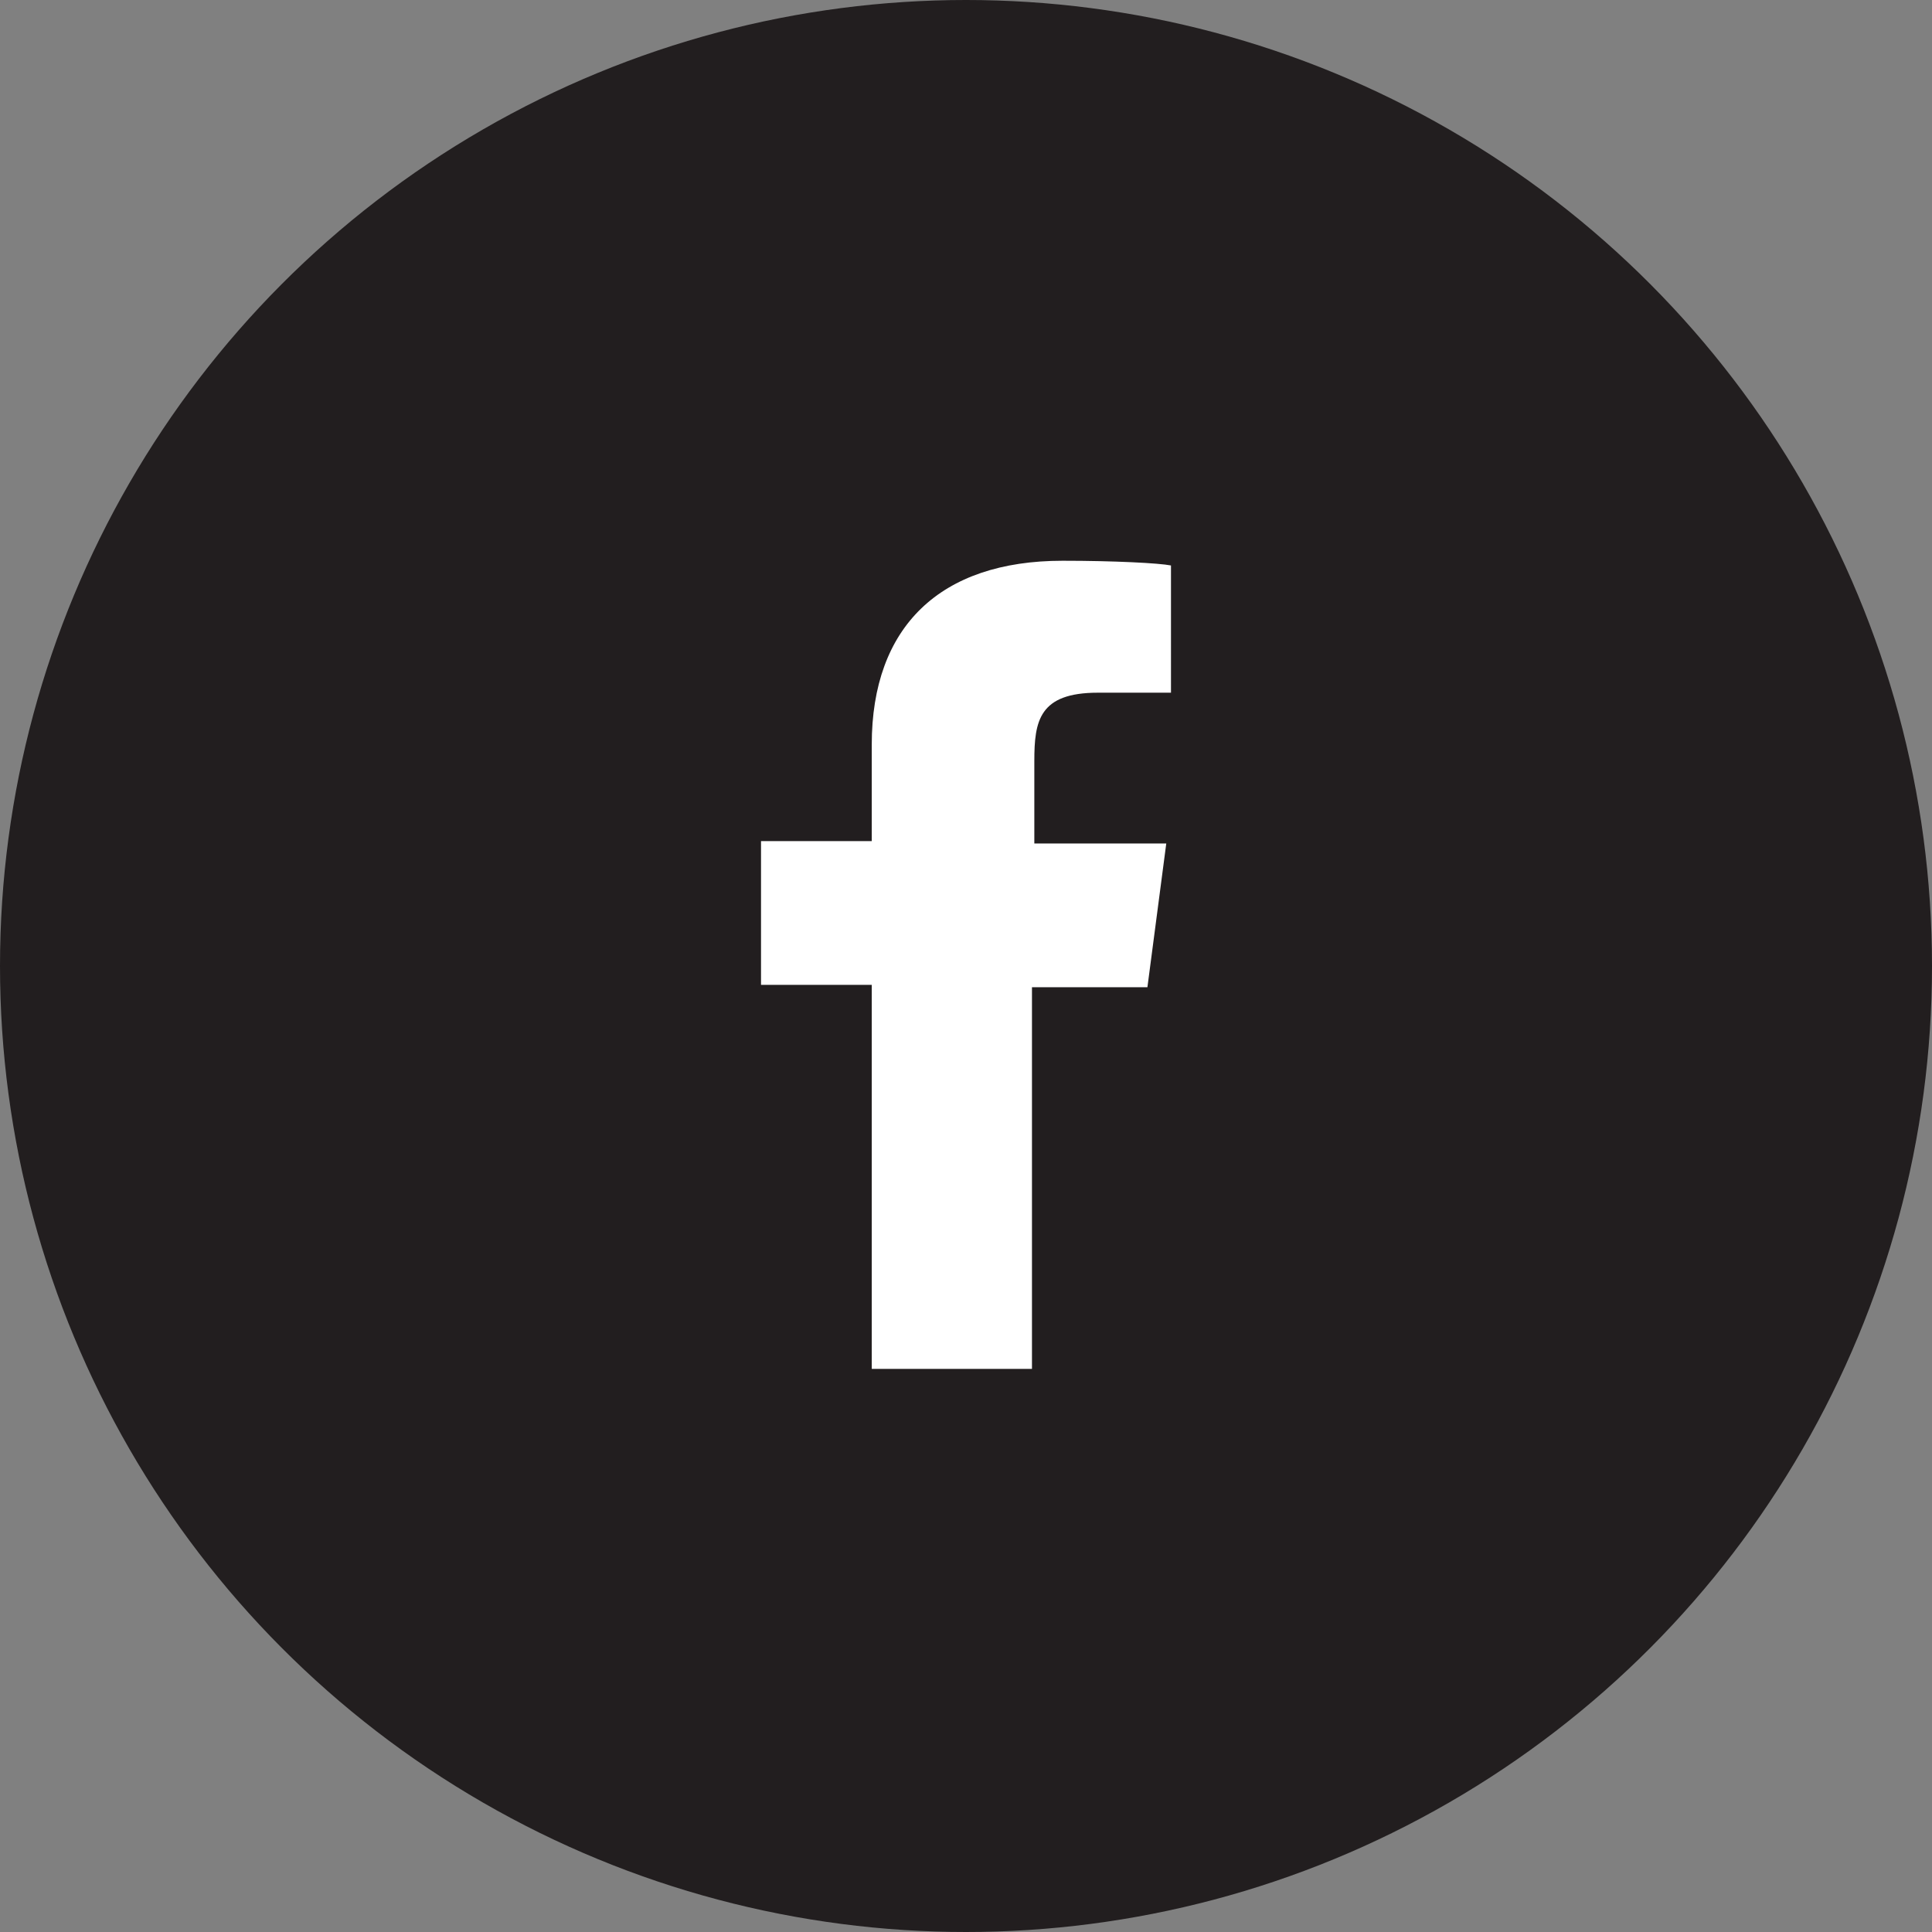
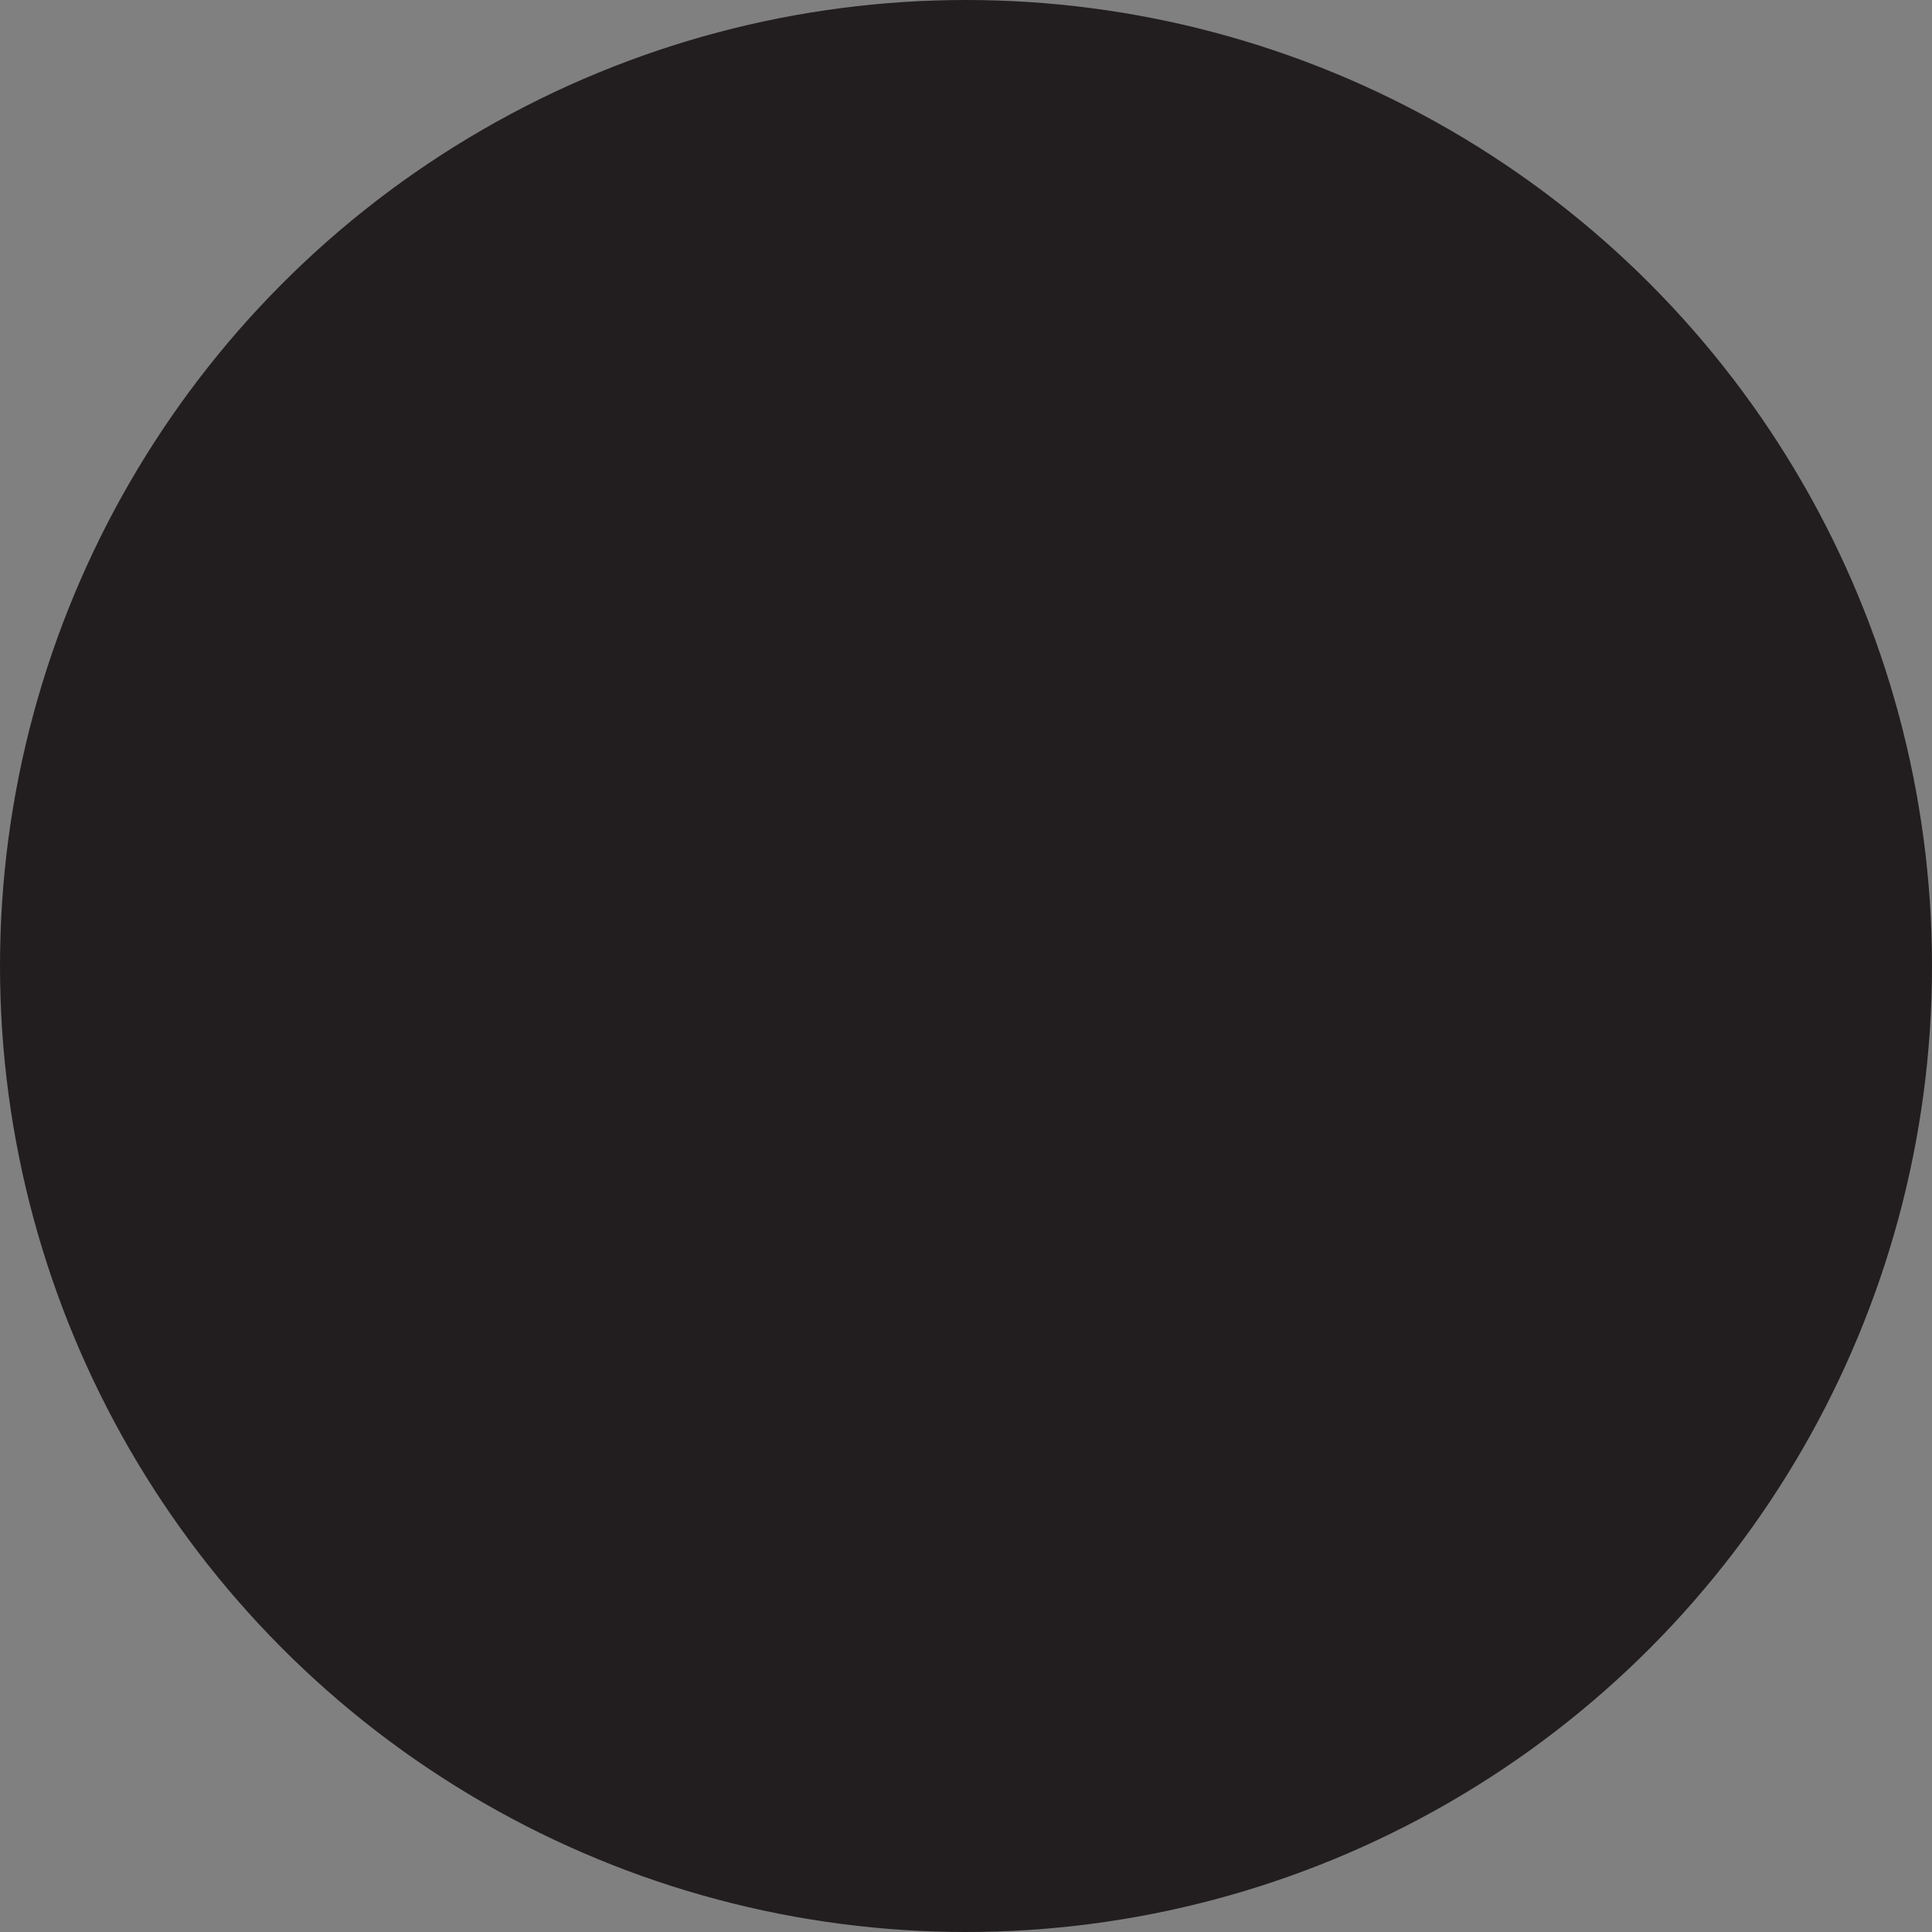
<svg xmlns="http://www.w3.org/2000/svg" version="1.1" id="레이어_1" x="0px" y="0px" viewBox="0 0 82 82" style="enable-background:new 0 0 82 82;" xml:space="preserve">
  <rect x="0" y="0" width="82" height="82" fill="#808080" stroke="none" />
  <style type="text/css">
	.st0{fill:#221E1F;}
	.st1{fill:#FFFFFF;}
</style>
  <circle class="st0" cx="41" cy="41" r="41" />
-   <path class="st1" d="M48.7,41.9l0.8-6.1h-5.6v-3.5c0-1.7,0.2-2.9,2.7-2.9l3.1,0V24c-0.5-0.1-2.4-0.2-4.6-0.2c-5.2,0-8.1,2.8-8.1,7.8  v4.1h-4.7v6.1H37v16.3h6.8V41.9H48.7z" />
</svg>